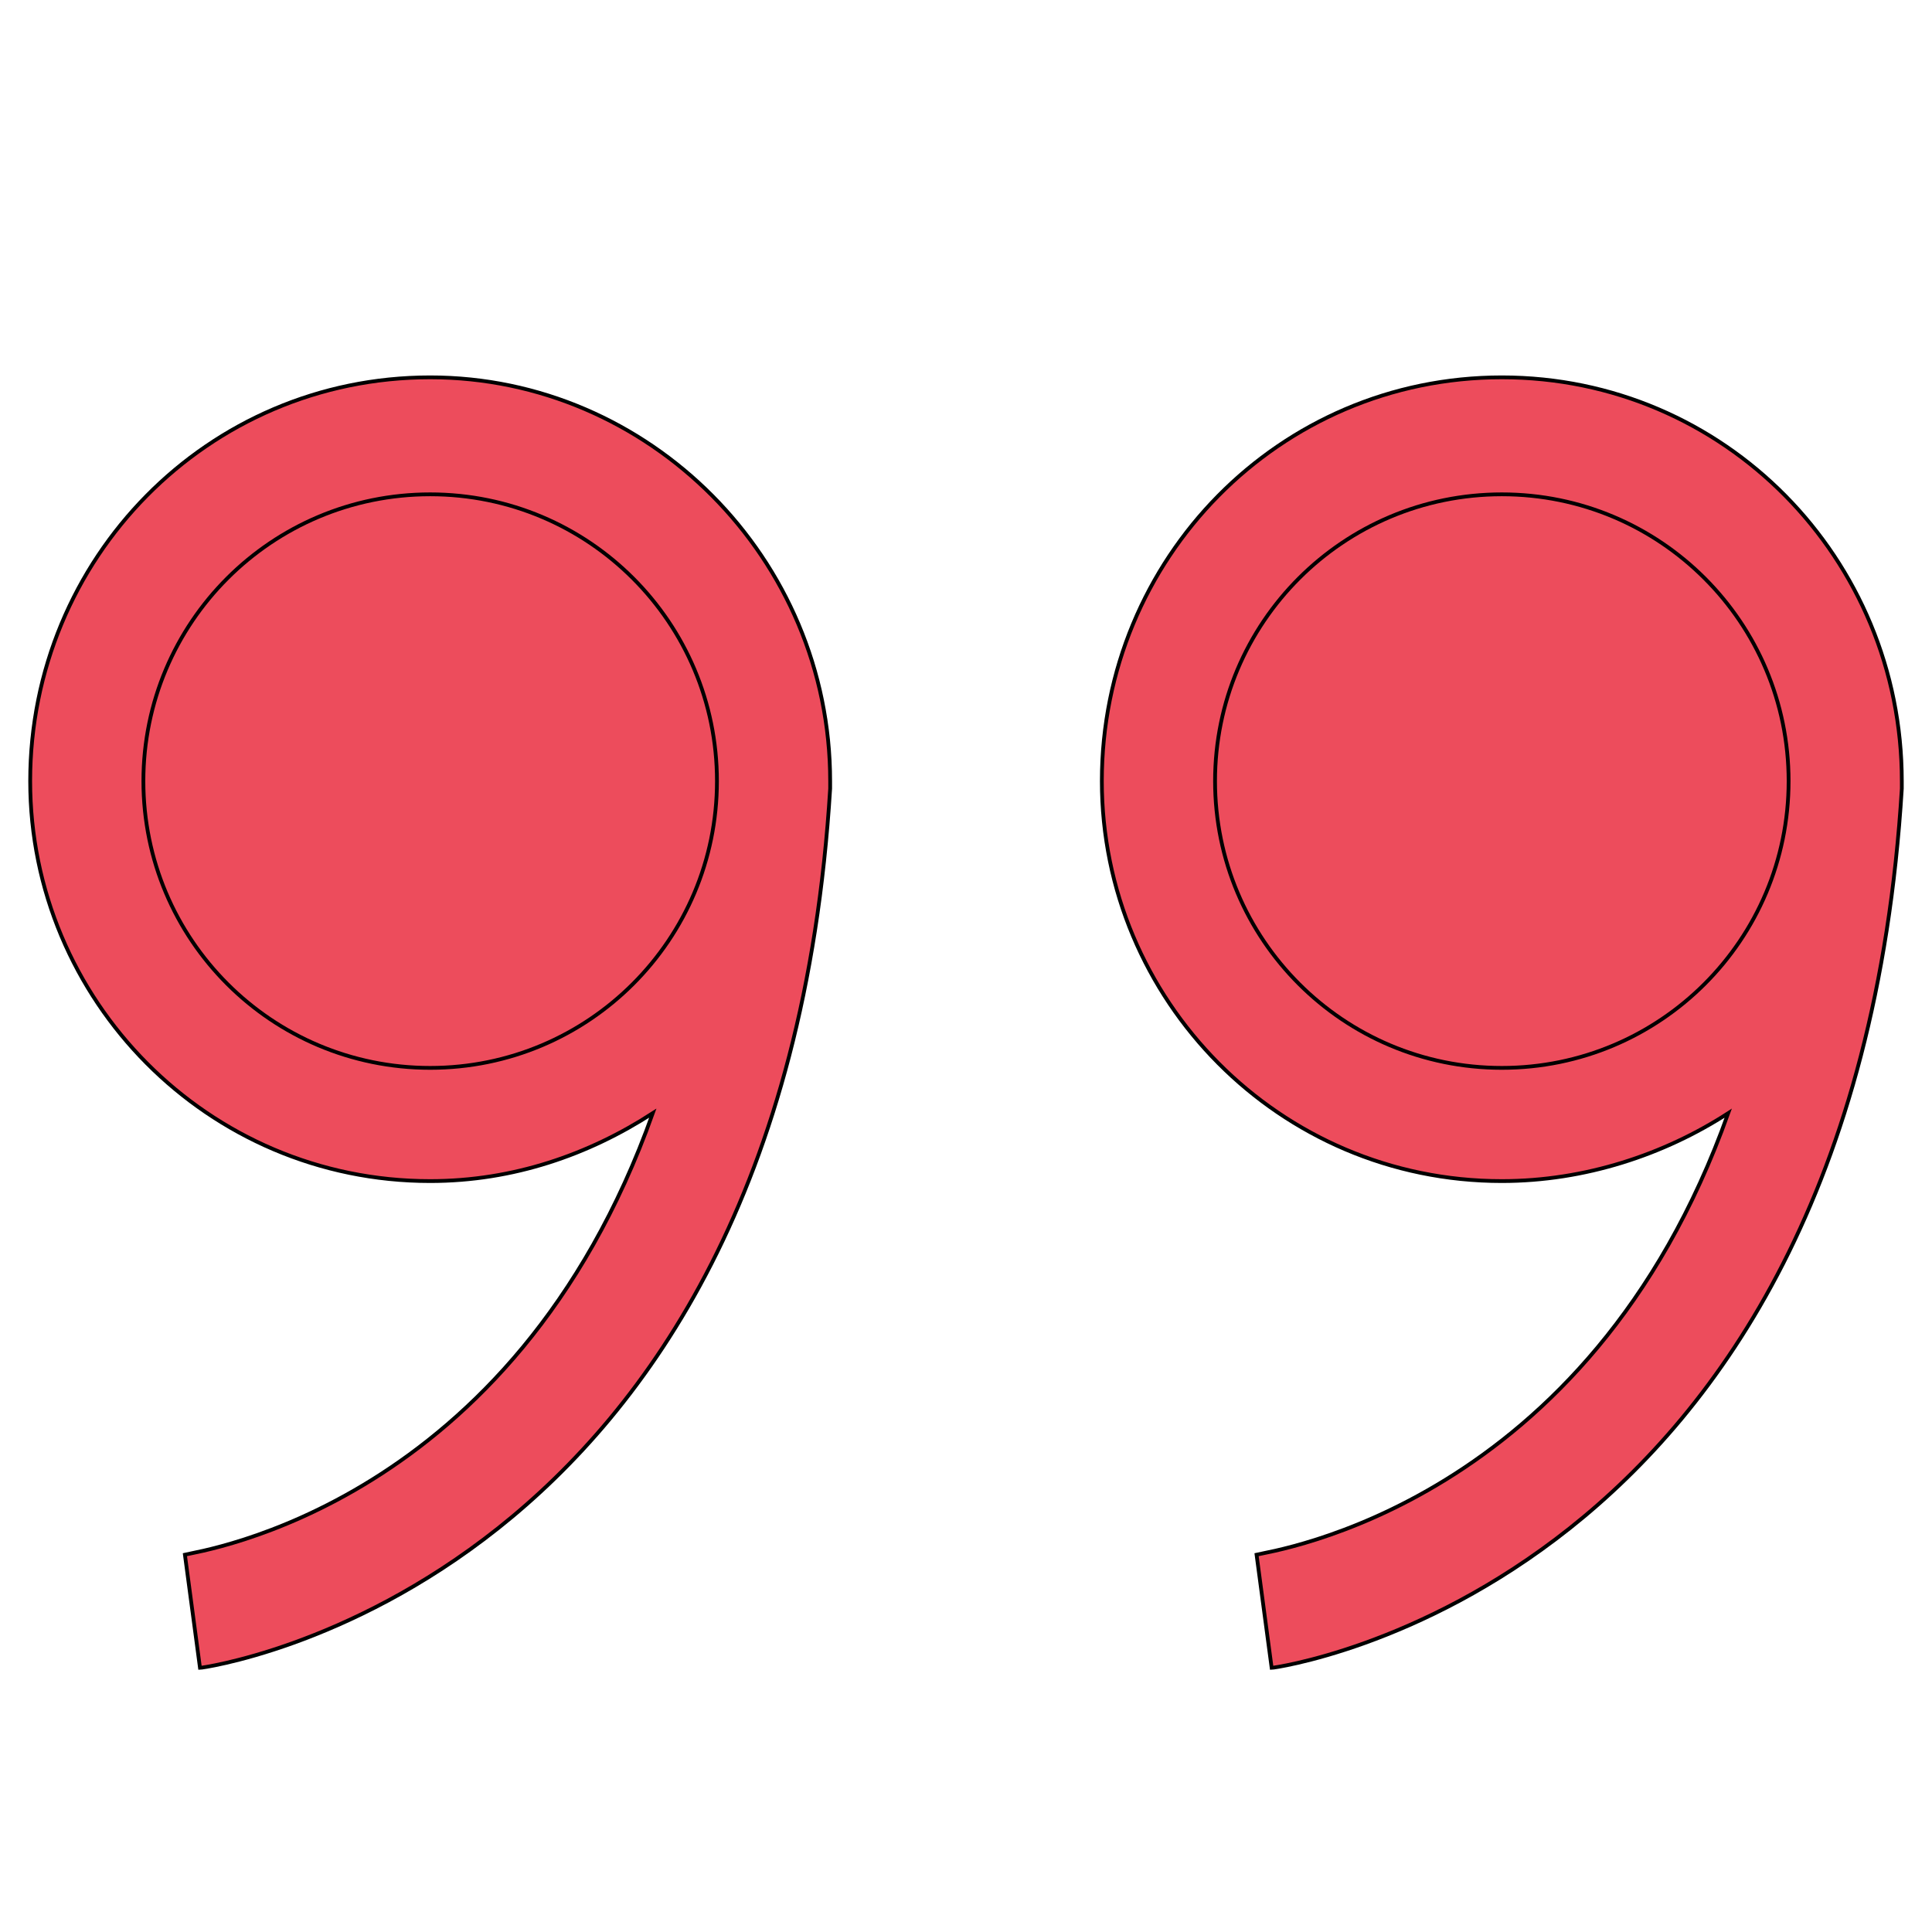
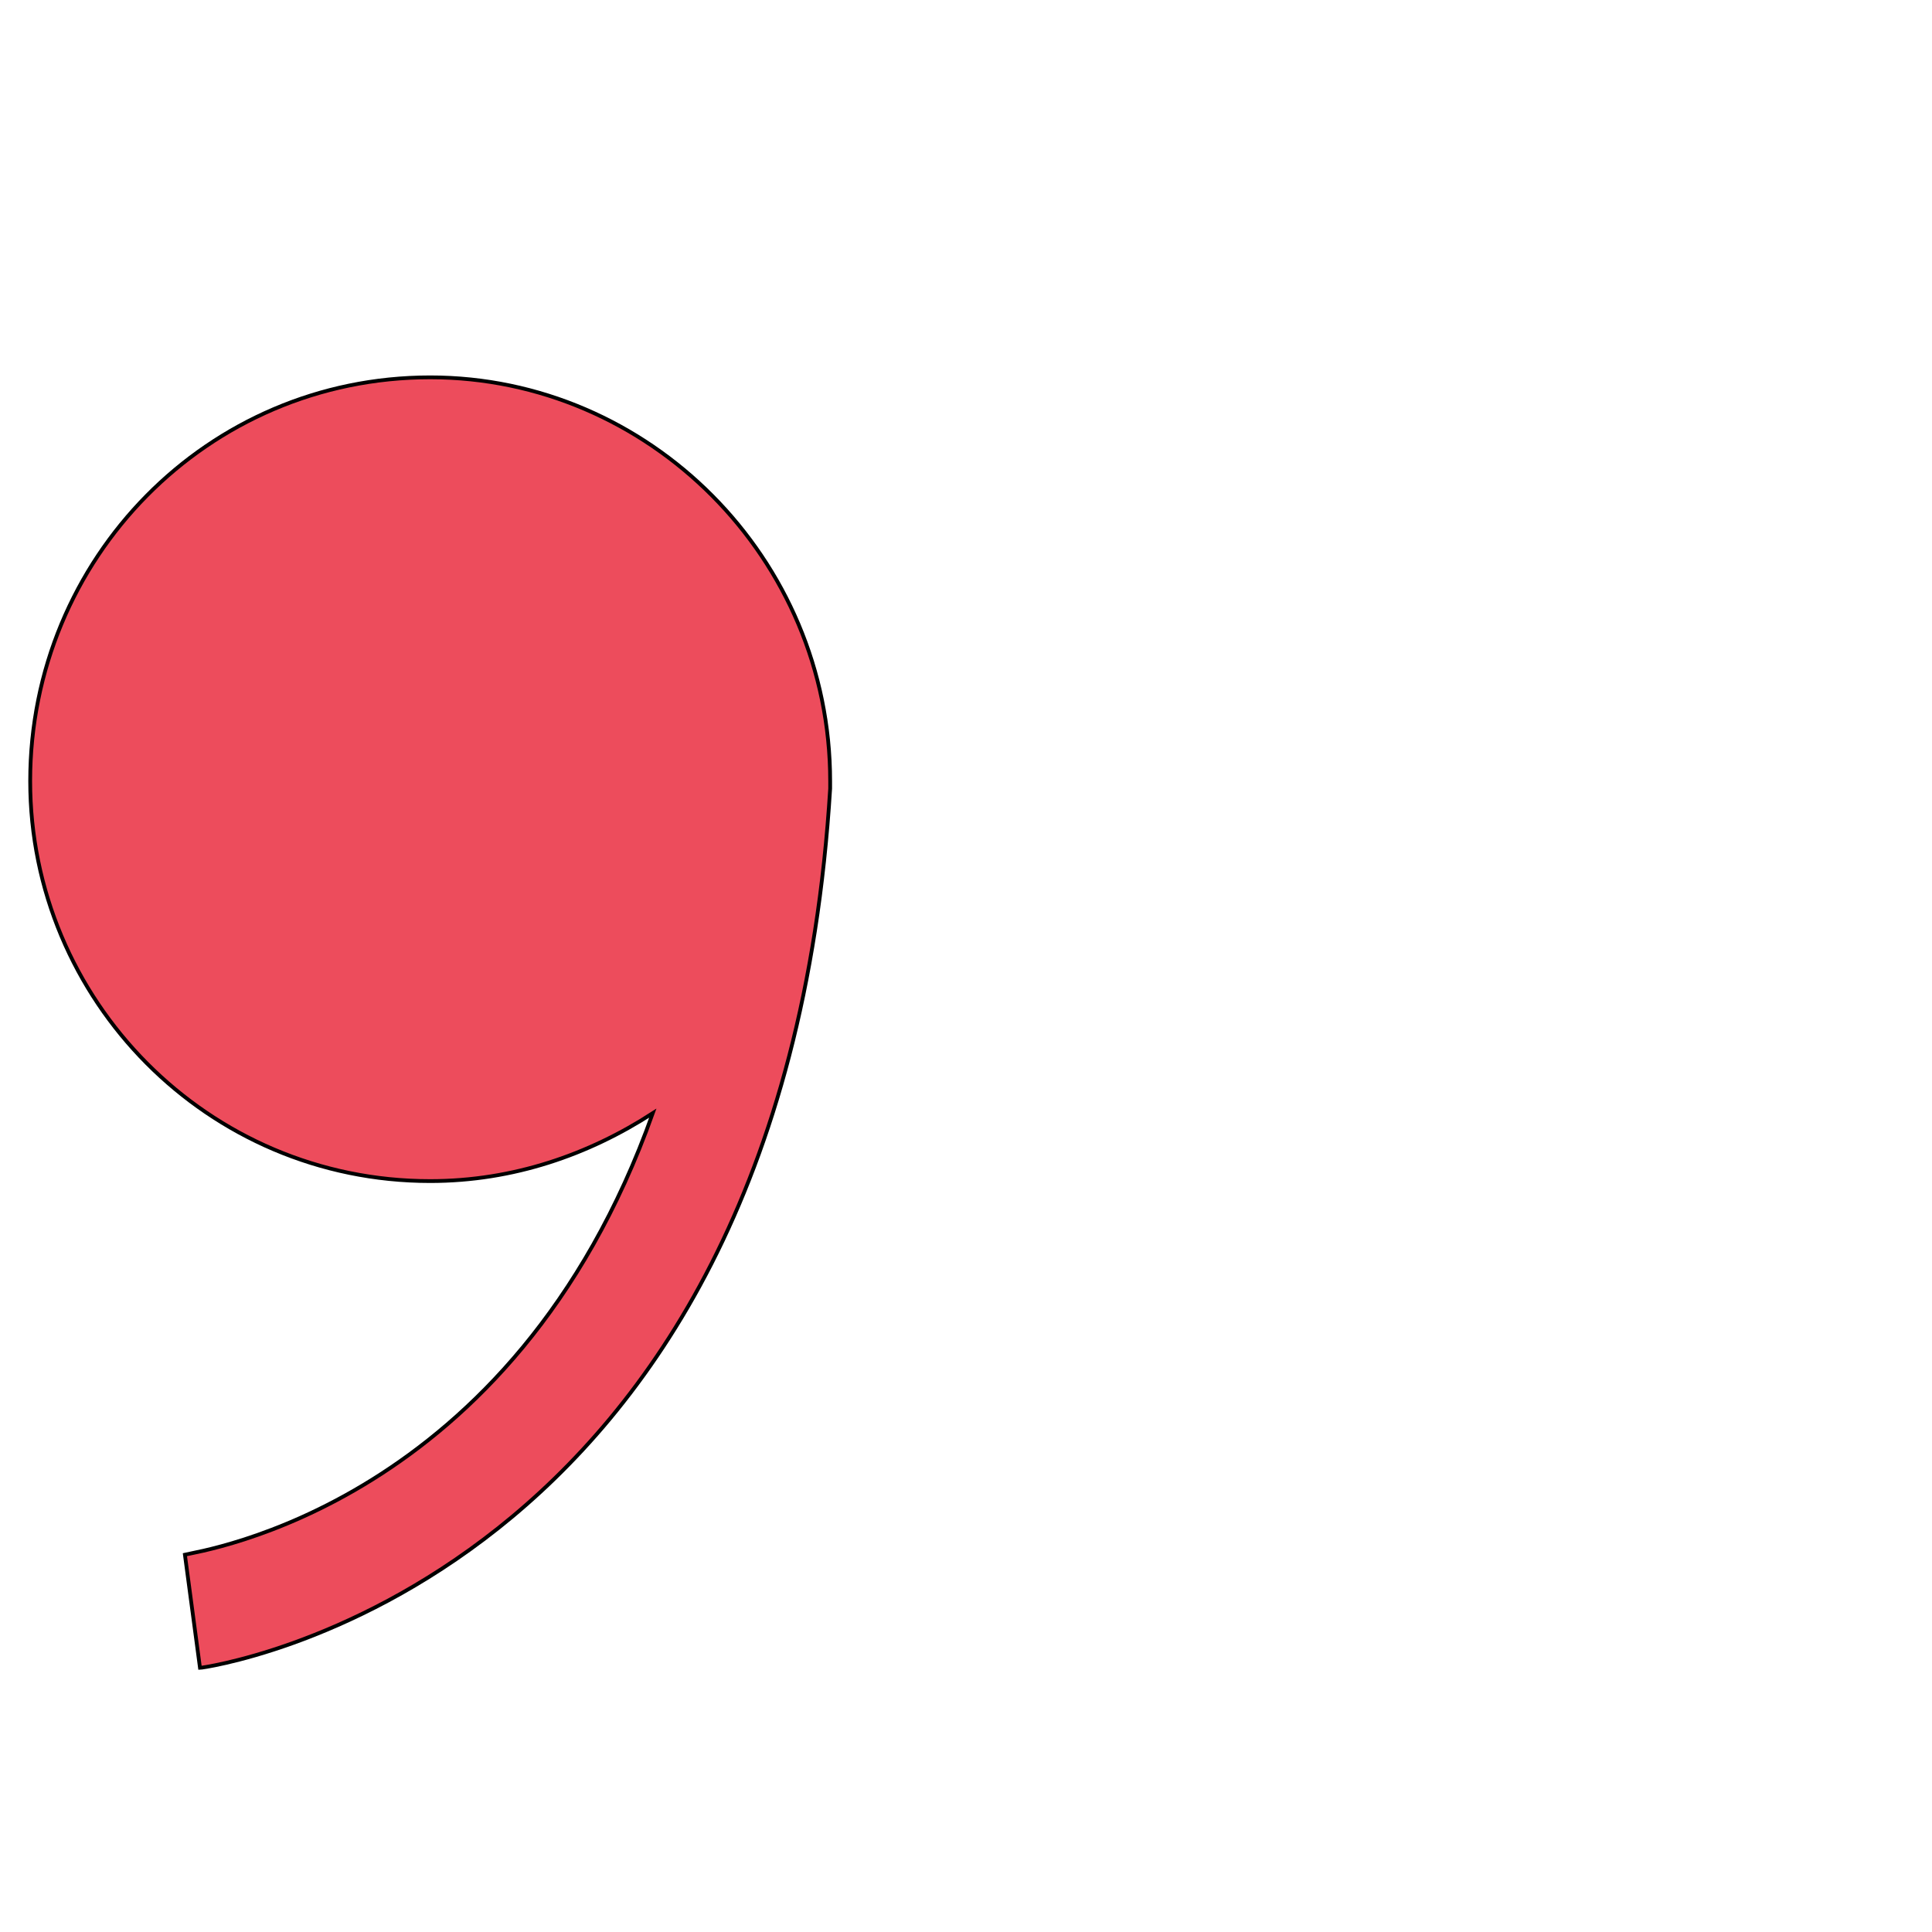
<svg xmlns="http://www.w3.org/2000/svg" id="th_the_quote-right" width="100%" height="100%" version="1.1" preserveAspectRatio="xMidYMin slice" data-uid="the_quote-right" data-keyword="the_quote-right" viewBox="0 0 512 512" data-colors="[&quot;#d3976e&quot;,&quot;#333333&quot;,&quot;#c5d0d8&quot;,&quot;#3b946f&quot;]">
  <defs id="SvgjsDefs56043" />
-   <path id="th_the_quote-right_0" d="M220 207C220 148 172 100 114 100C55 100 8 148 8 207C8 265 55 313 114 313C136 313 156 306 173 295C136 399 53 411 49 412L53 442C54 442 207 421 220 209L220 209C220 208 220 208 220 207Z " fill-rule="evenodd" fill="#ed4c5c" stroke-width="1" stroke="#000000" />
-   <path id="th_the_quote-right_1" d="M114 283C72 283 38 249 38 207C38 165 72 131 114 131C156 131 190 165 190 207C190 249 156 283 114 283Z " fill-rule="evenodd" fill="#ed4c5c" stroke-width="1" stroke="#000000" />
-   <path id="th_the_quote-right_2" d="M504 209C504 208 504 207 504 207C504 148 457 100 398 100C339 100 292 148 292 207C292 265 339 313 398 313C420 313 441 306 458 295C421 399 337 411 333 412L337 442C338 442 491 421 504 209Z " fill-rule="evenodd" fill="#ed4c5c" stroke-width="1" stroke="#000000" />
-   <path id="th_the_quote-right_3" d="M398 283C356 283 322 249 322 207C322 165 356 131 398 131C440 131 474 165 474 207C474 249 440 283 398 283Z " fill-rule="evenodd" fill="#ed4c5c" stroke-width="1" stroke="#000000" />
+   <path id="th_the_quote-right_0" d="M220 207C220 148 172 100 114 100C55 100 8 148 8 207C8 265 55 313 114 313C136 313 156 306 173 295C136 399 53 411 49 412L53 442C54 442 207 421 220 209L220 209Z " fill-rule="evenodd" fill="#ed4c5c" stroke-width="1" stroke="#000000" />
</svg>